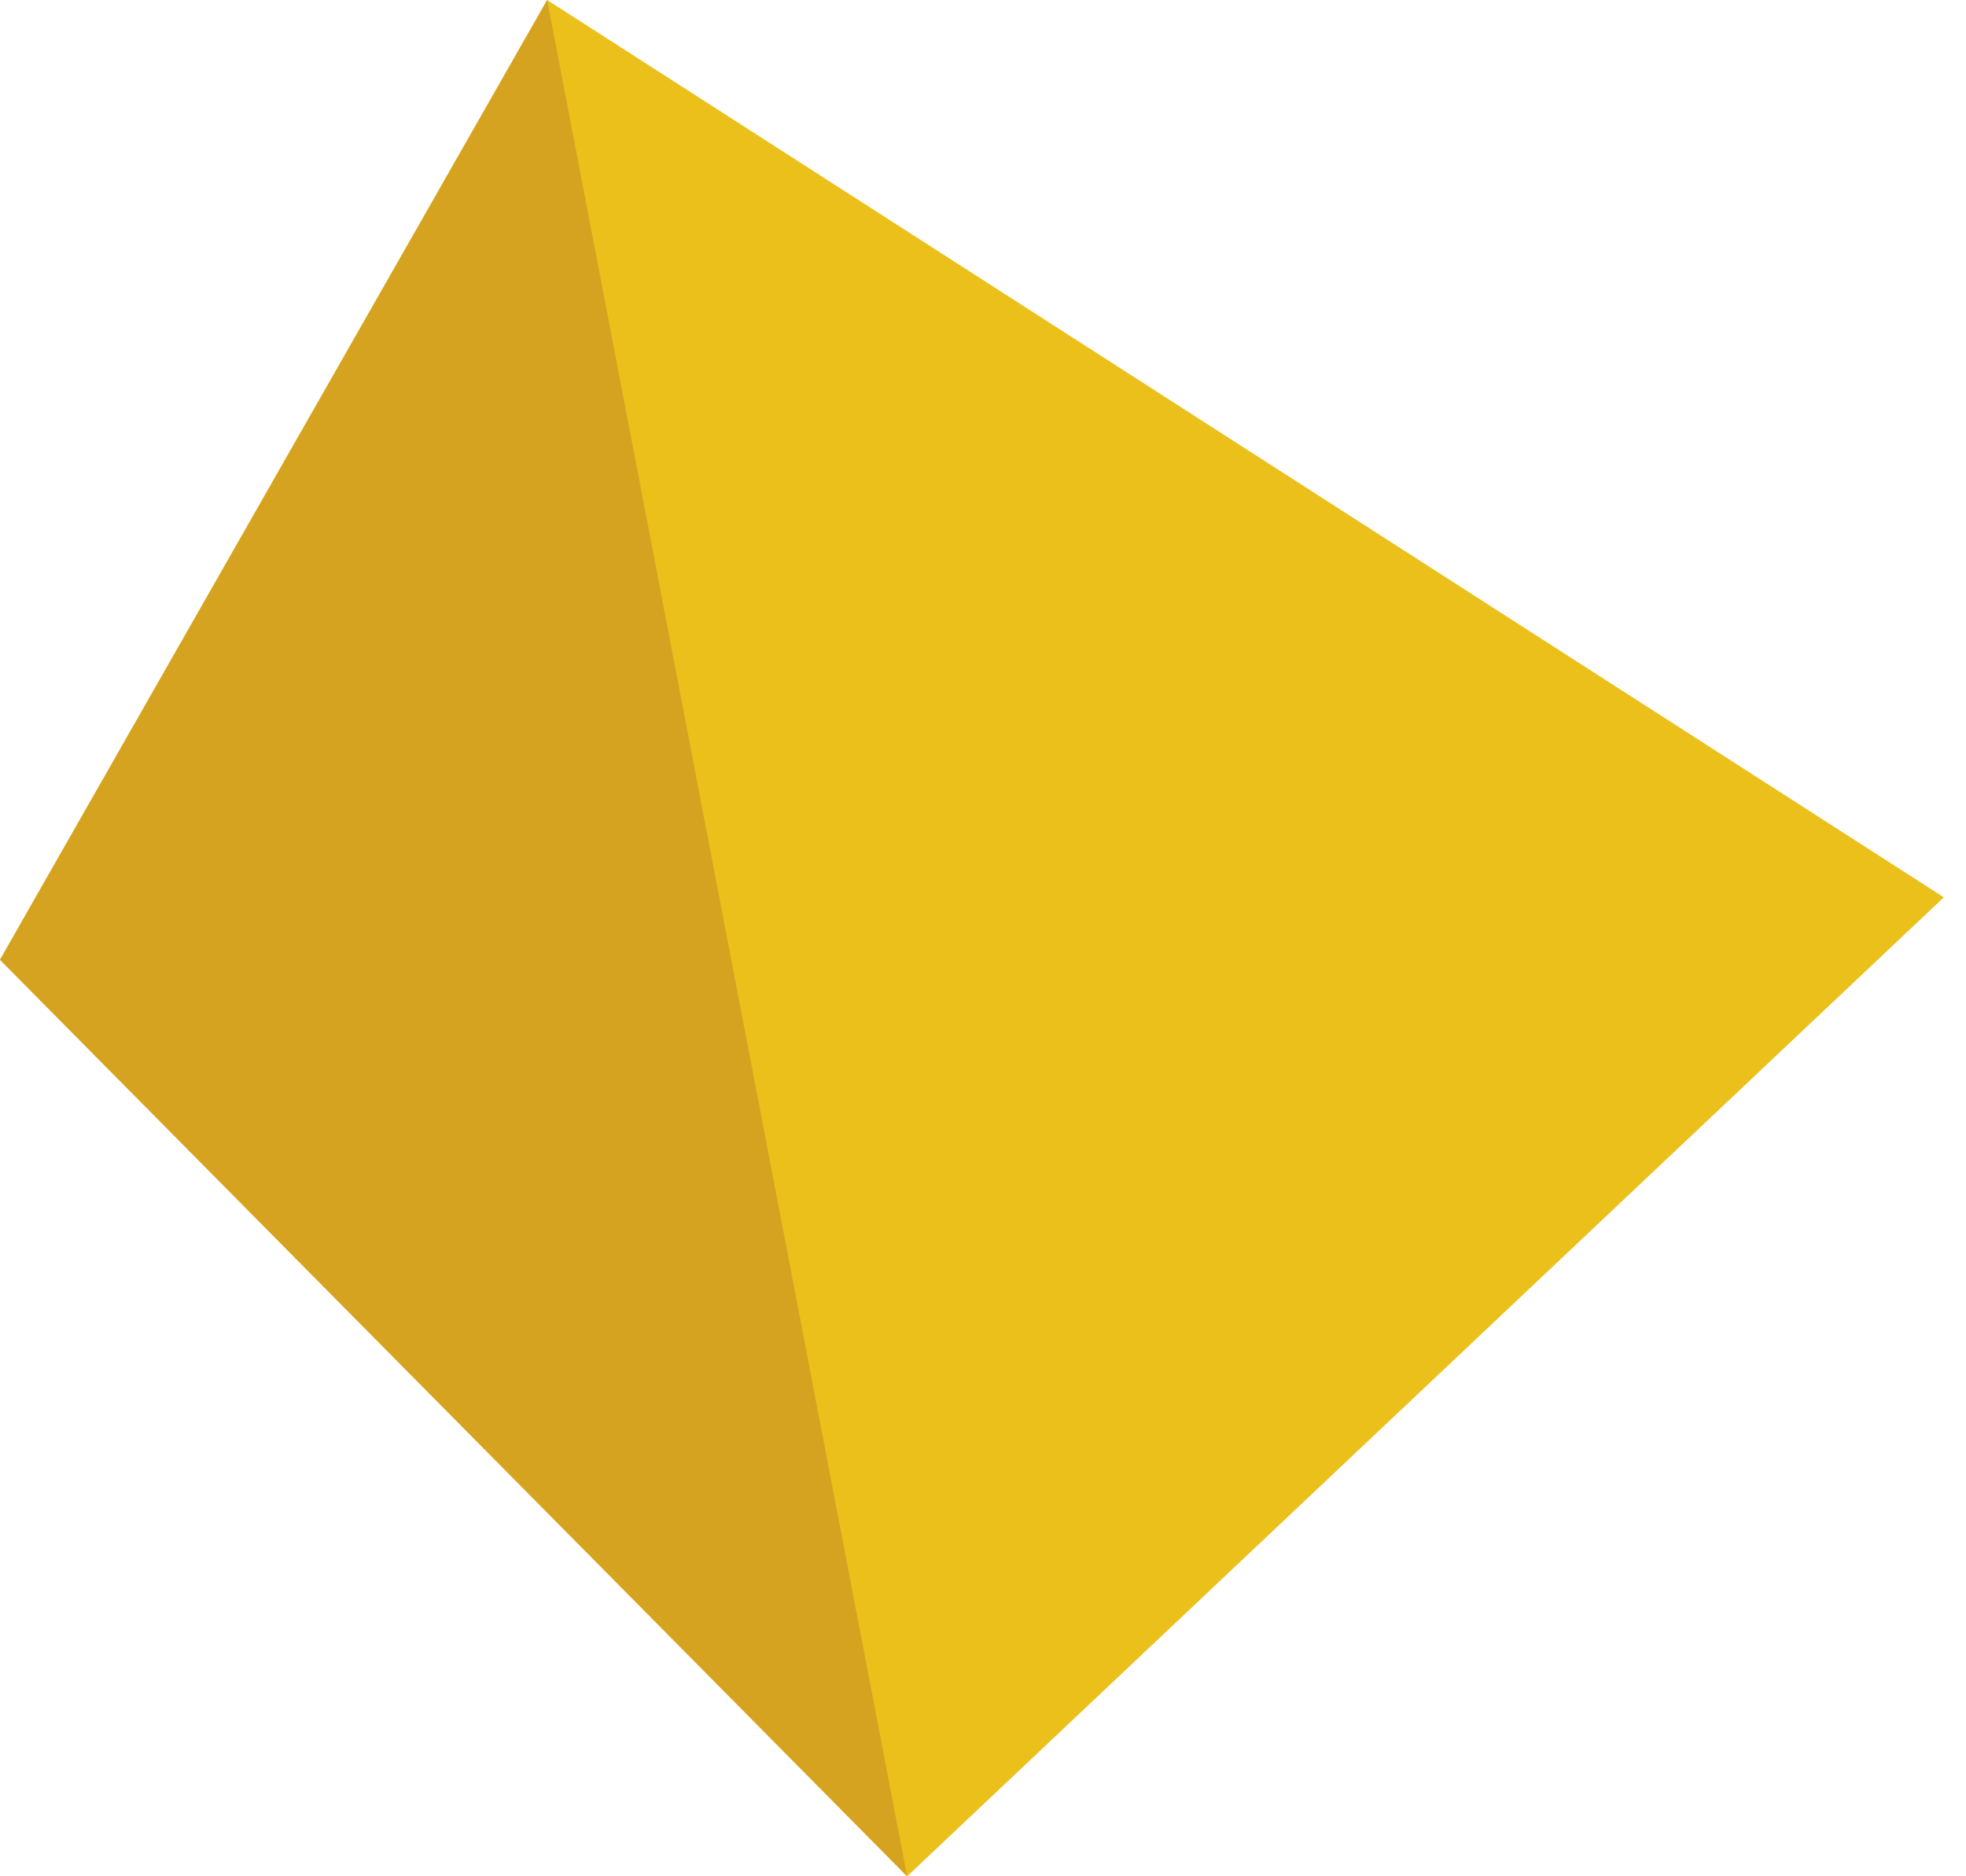
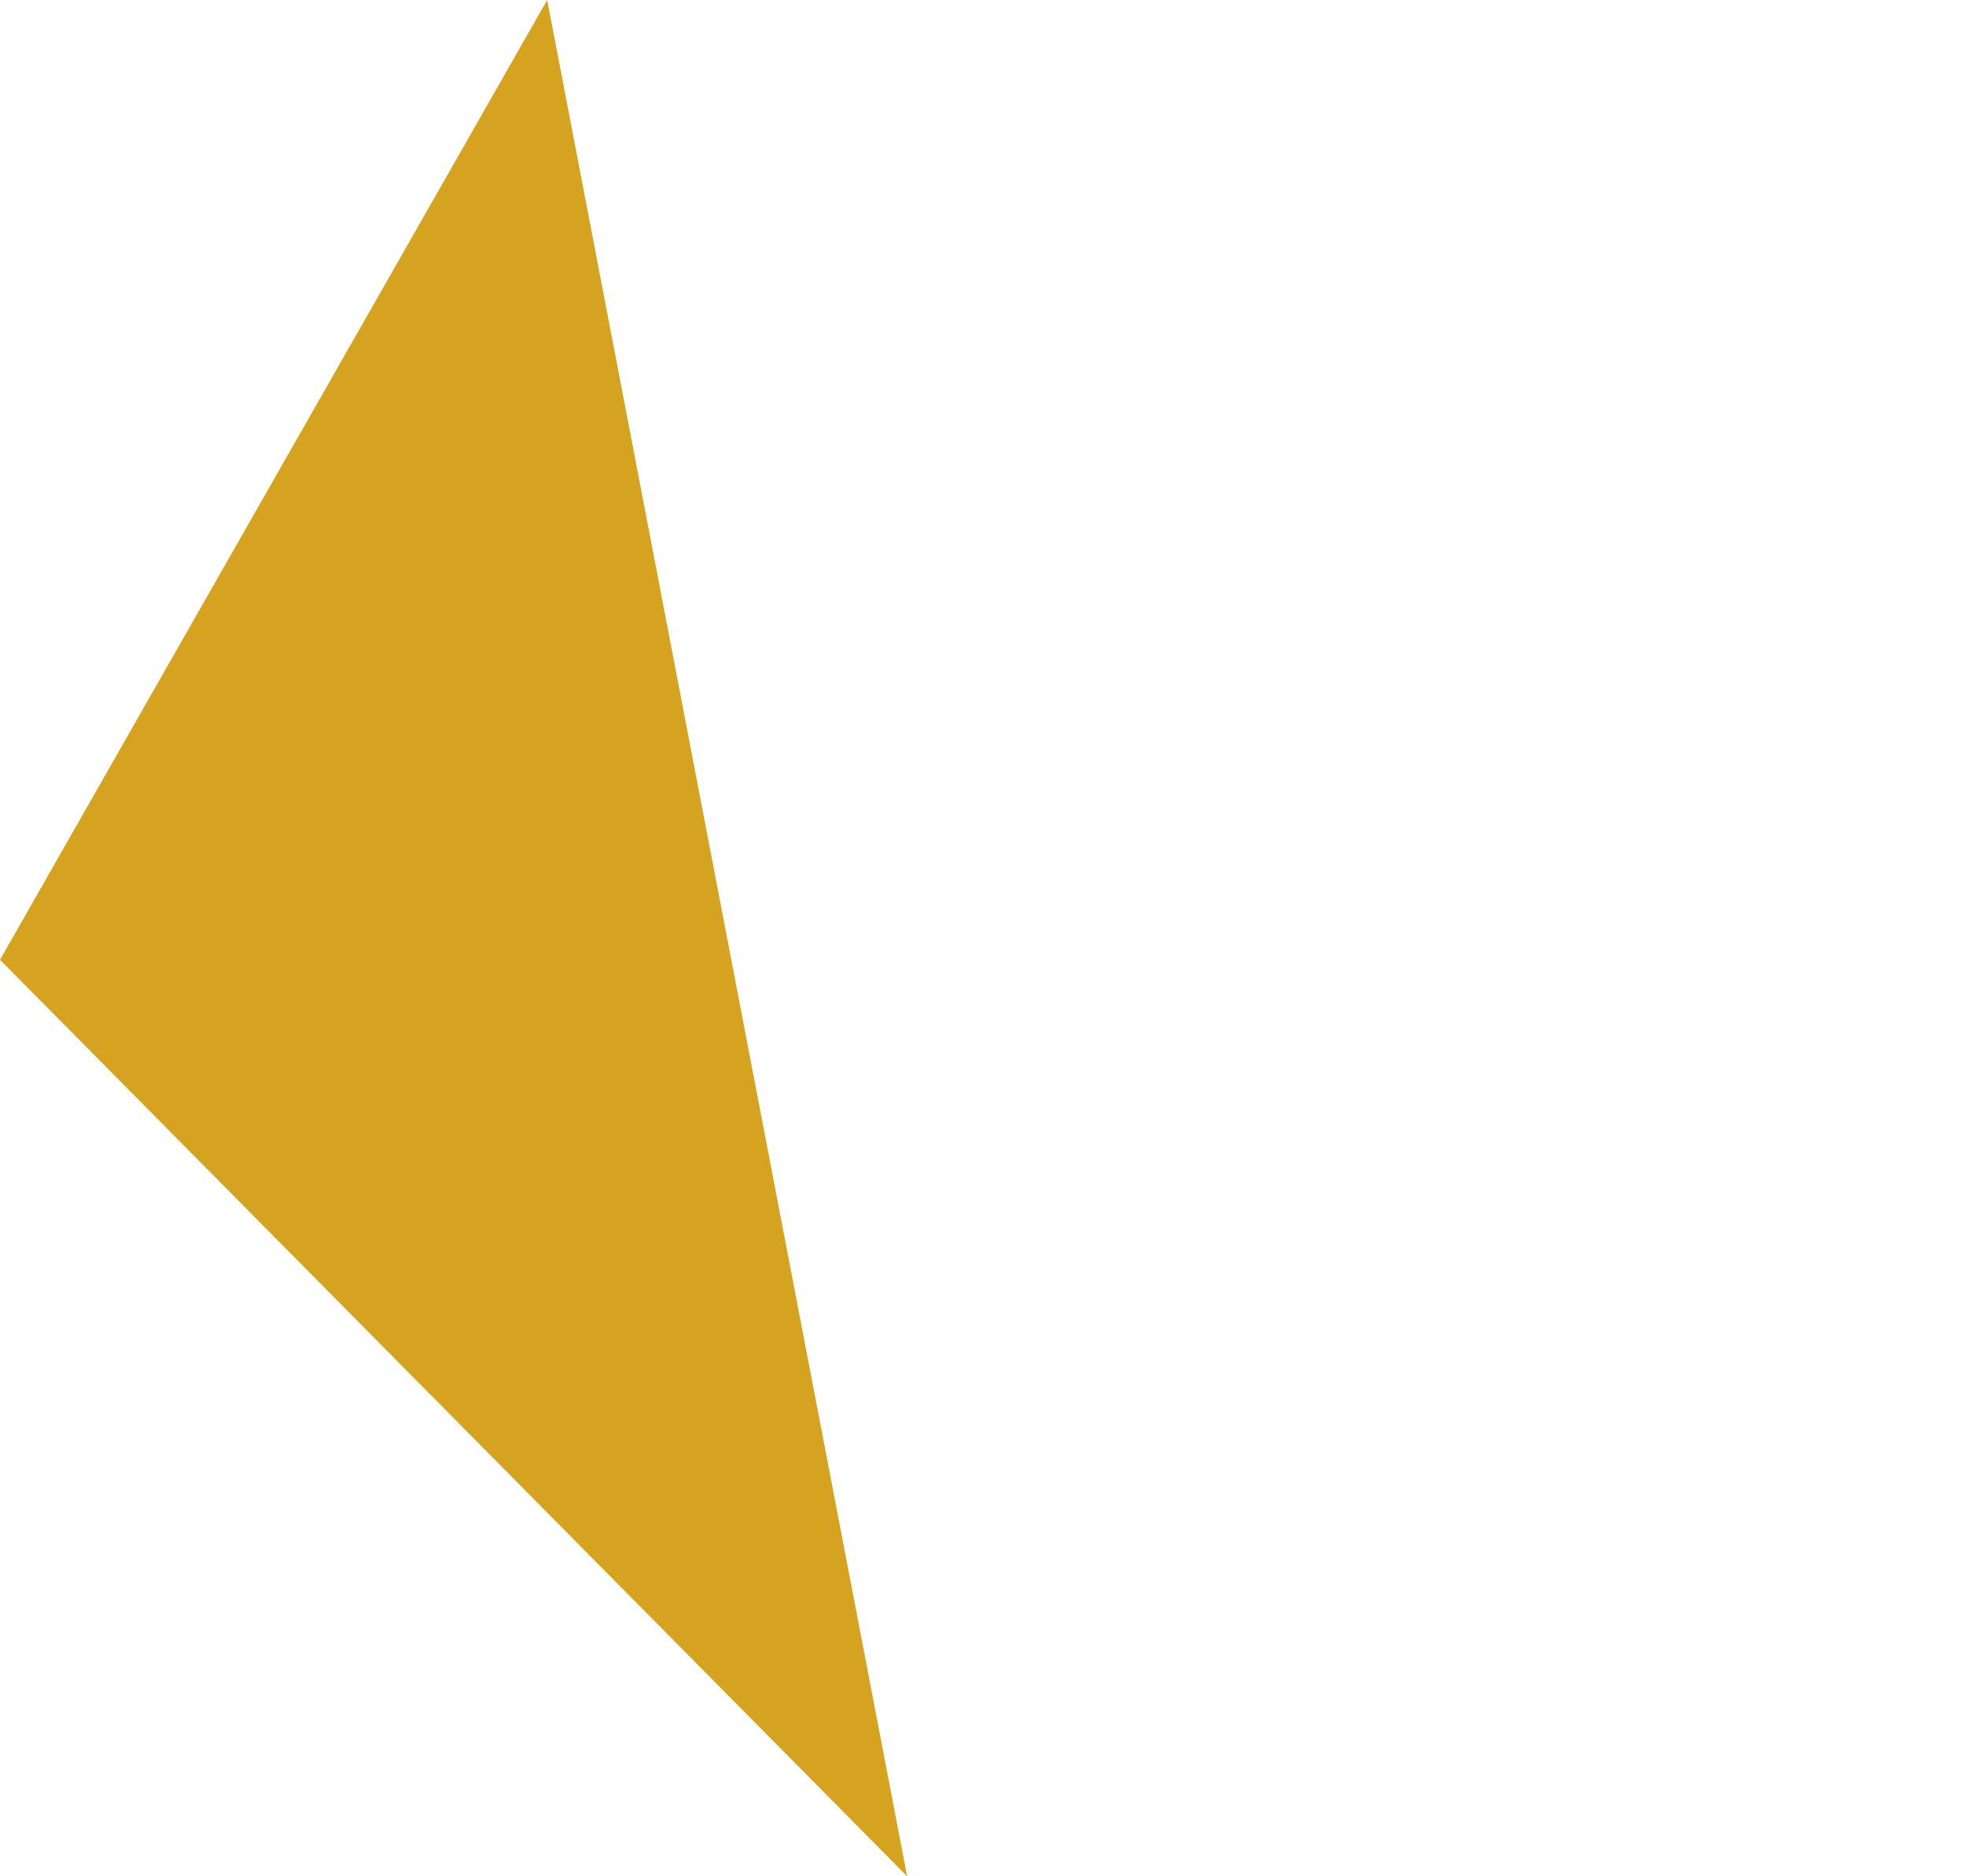
<svg xmlns="http://www.w3.org/2000/svg" width="22" height="21" viewBox="0 0 22 21" fill="none">
-   <path d="M6.123 0L0 10.742L10.151 21L21.752 10.043L6.123 0Z" fill="#ECC01A" />
-   <path d="M6.123 0L0 10.742L10.151 21L6.123 0Z" fill="#D6A320" />
+   <path d="M6.123 0L0 10.742L10.151 21Z" fill="#D6A320" />
</svg>